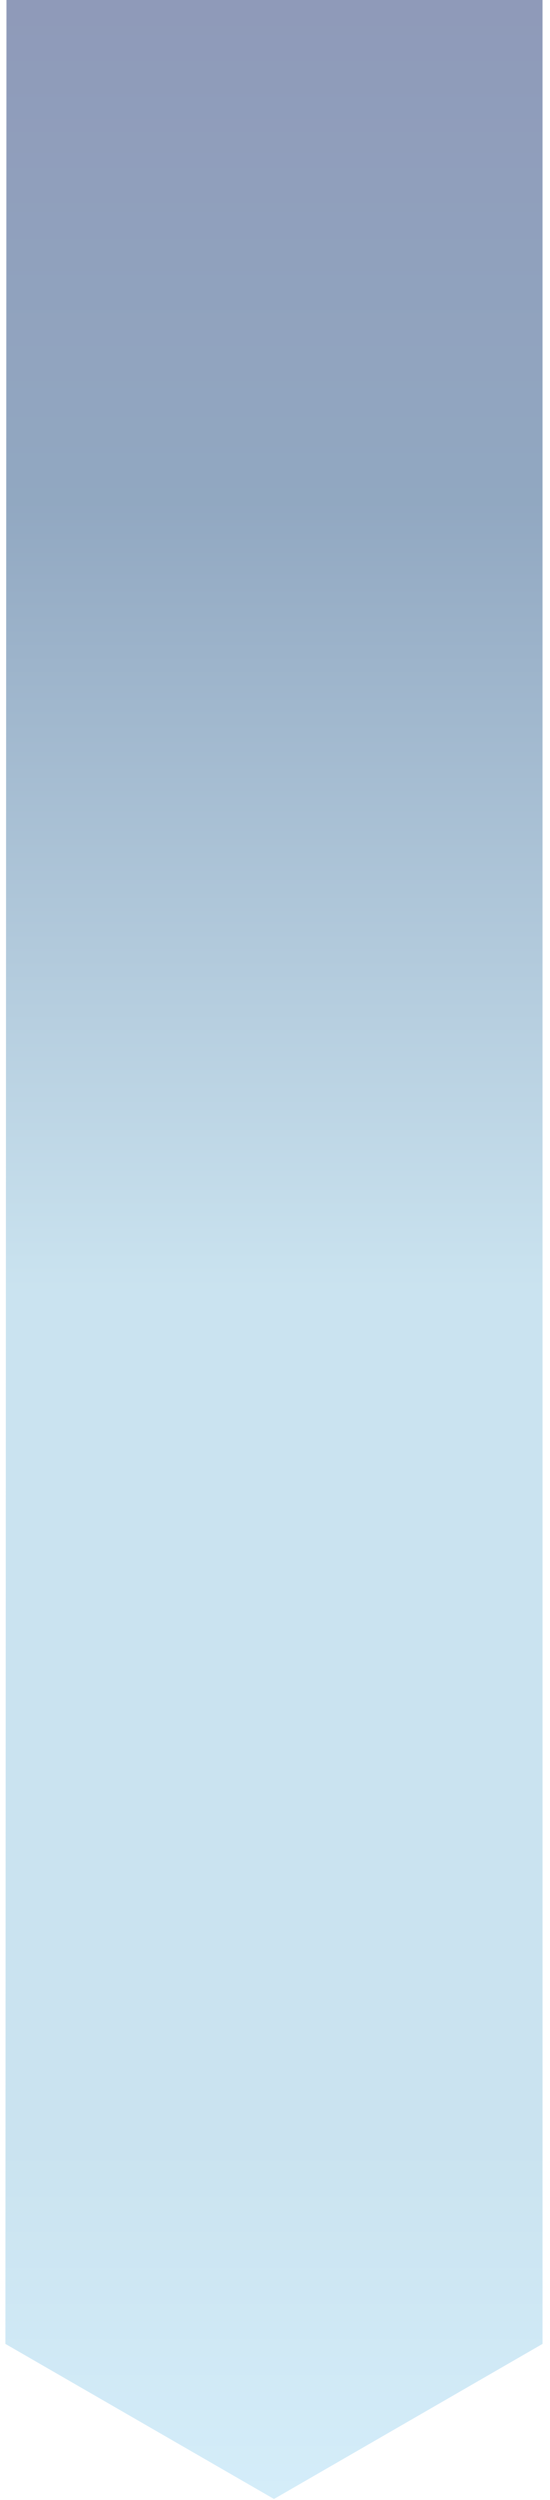
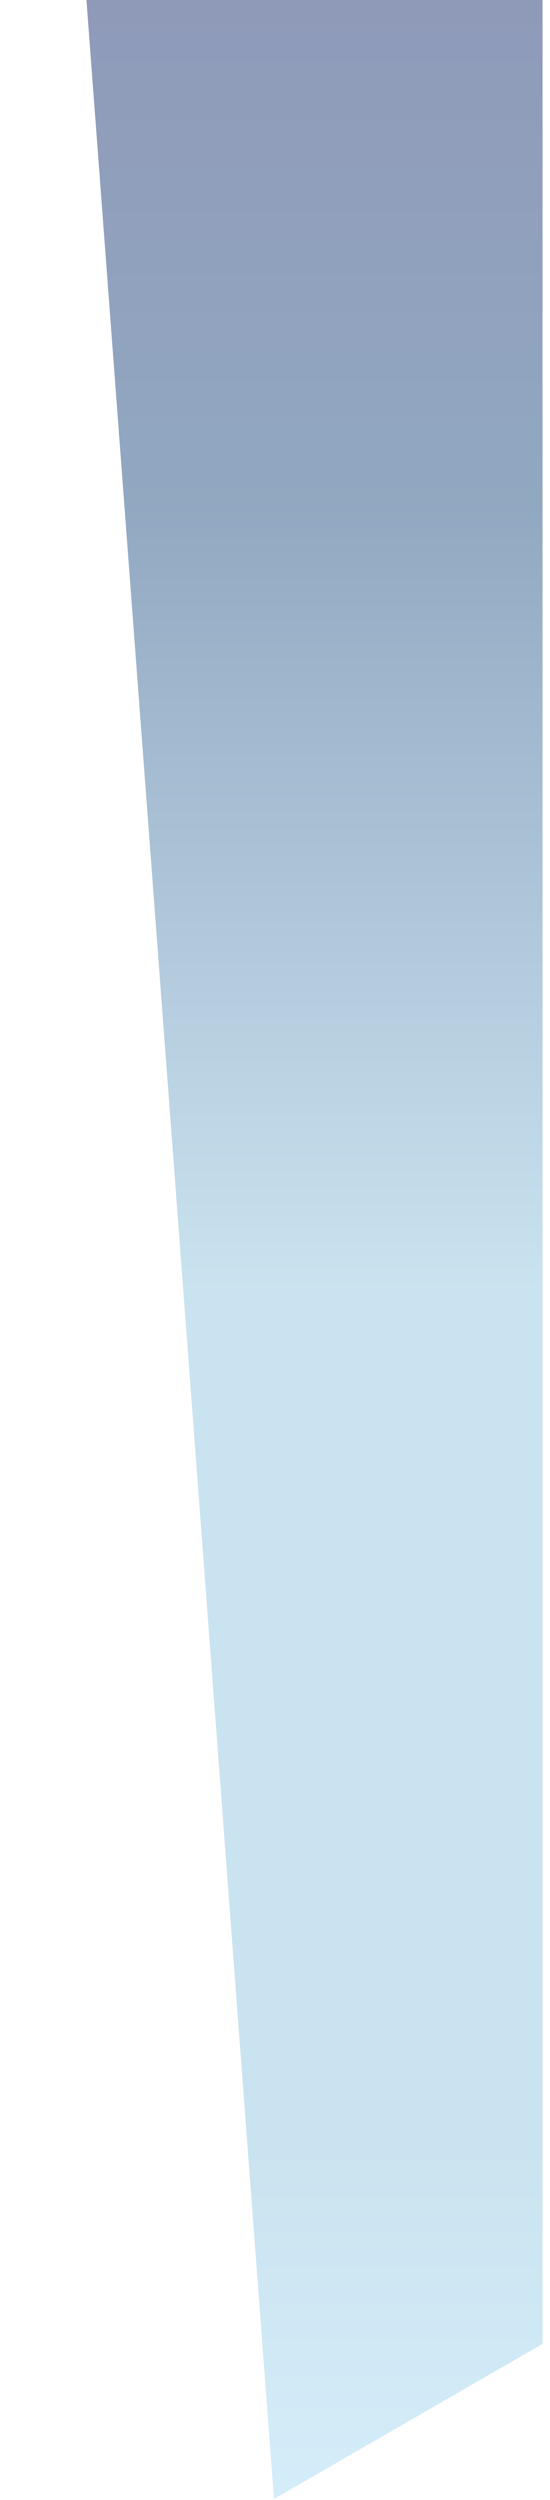
<svg xmlns="http://www.w3.org/2000/svg" width="39" height="177" viewBox="0 0 39 177" fill="none">
-   <path style="mix-blend-mode:lighten" opacity="0.5" d="M38.47 165.946V-75H0.492L0.383 165.946L19.427 176.926L38.47 165.946Z" fill="url(#paint0_linear_1273_3174)" />
+   <path style="mix-blend-mode:lighten" opacity="0.5" d="M38.47 165.946V-75H0.492L19.427 176.926L38.47 165.946Z" fill="url(#paint0_linear_1273_3174)" />
  <defs>
    <linearGradient id="paint0_linear_1273_3174" x1="19.422" y1="176.926" x2="19.422" y2="-75" gradientUnits="userSpaceOnUse">
      <stop stop-color="#AADCF5" />
      <stop offset="0.1" stop-color="#96C8E1" />
      <stop offset="0.34" stop-color="#96C8E1" />
      <stop offset="0.56" stop-color="#255285" />
      <stop offset="0.75" stop-color="#1E2C6E" />
      <stop offset="0.91" stop-color="#191560" />
      <stop offset="1" stop-color="#180D5B" />
    </linearGradient>
  </defs>
</svg>